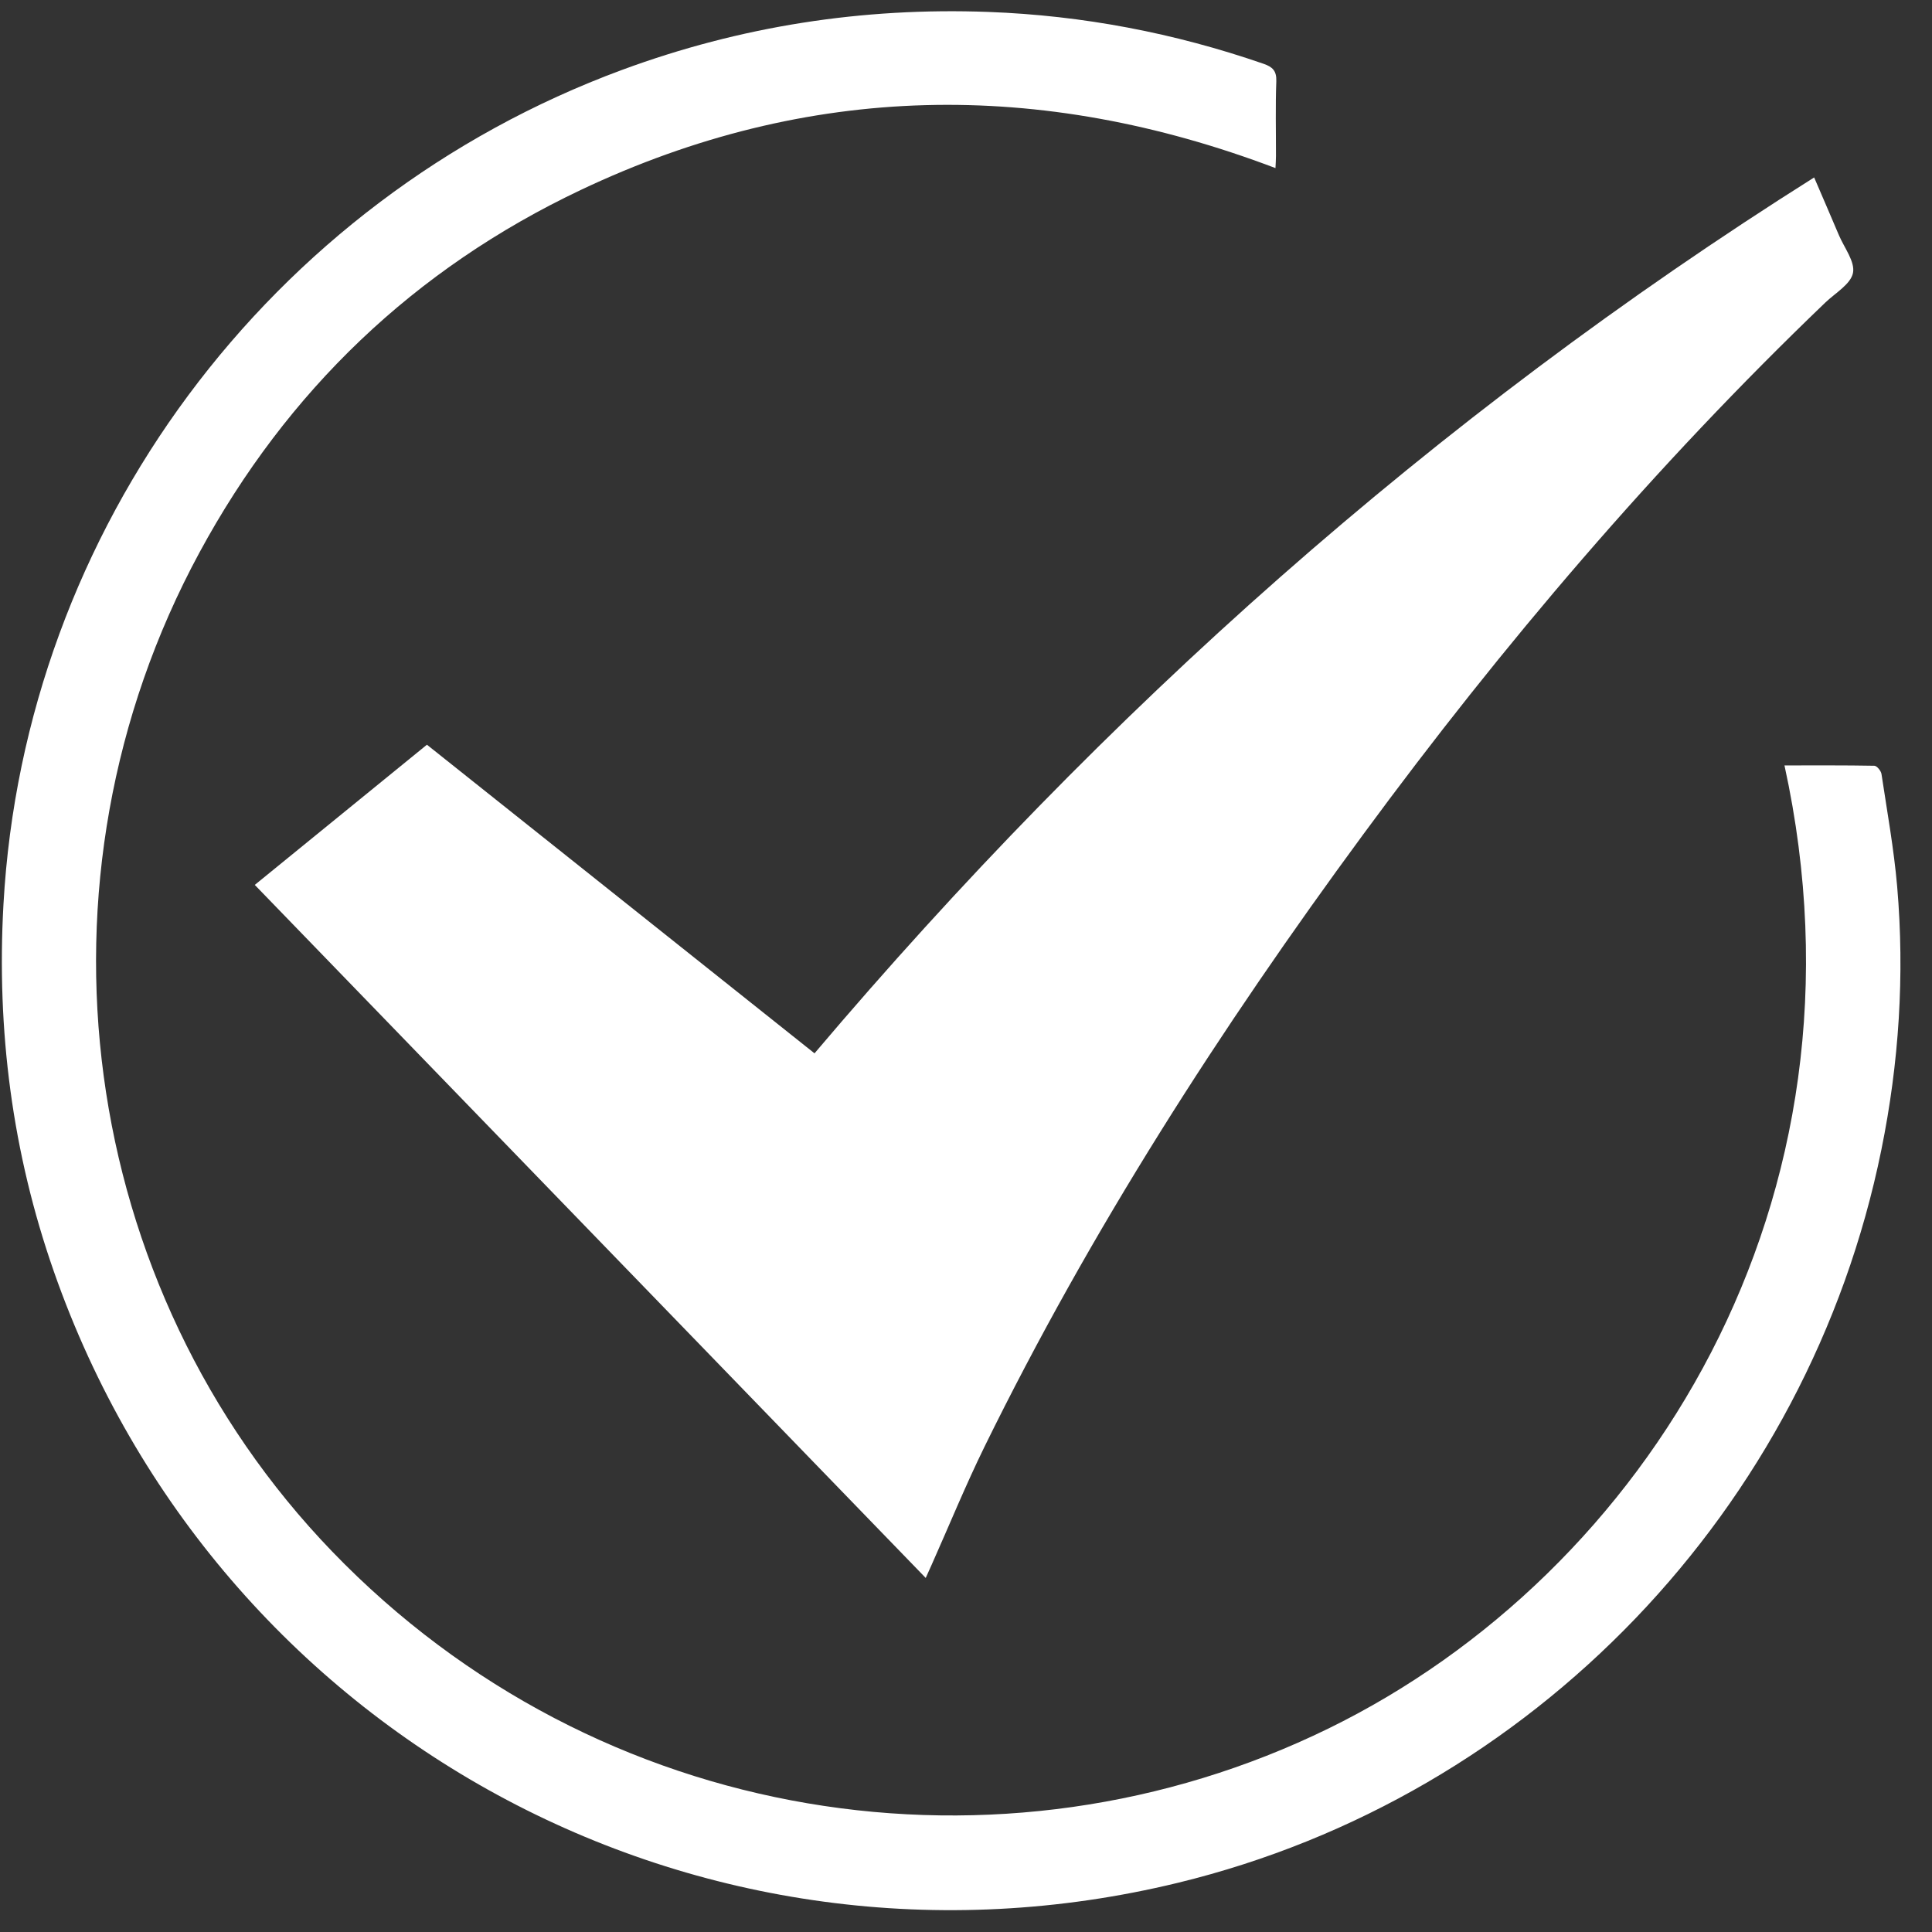
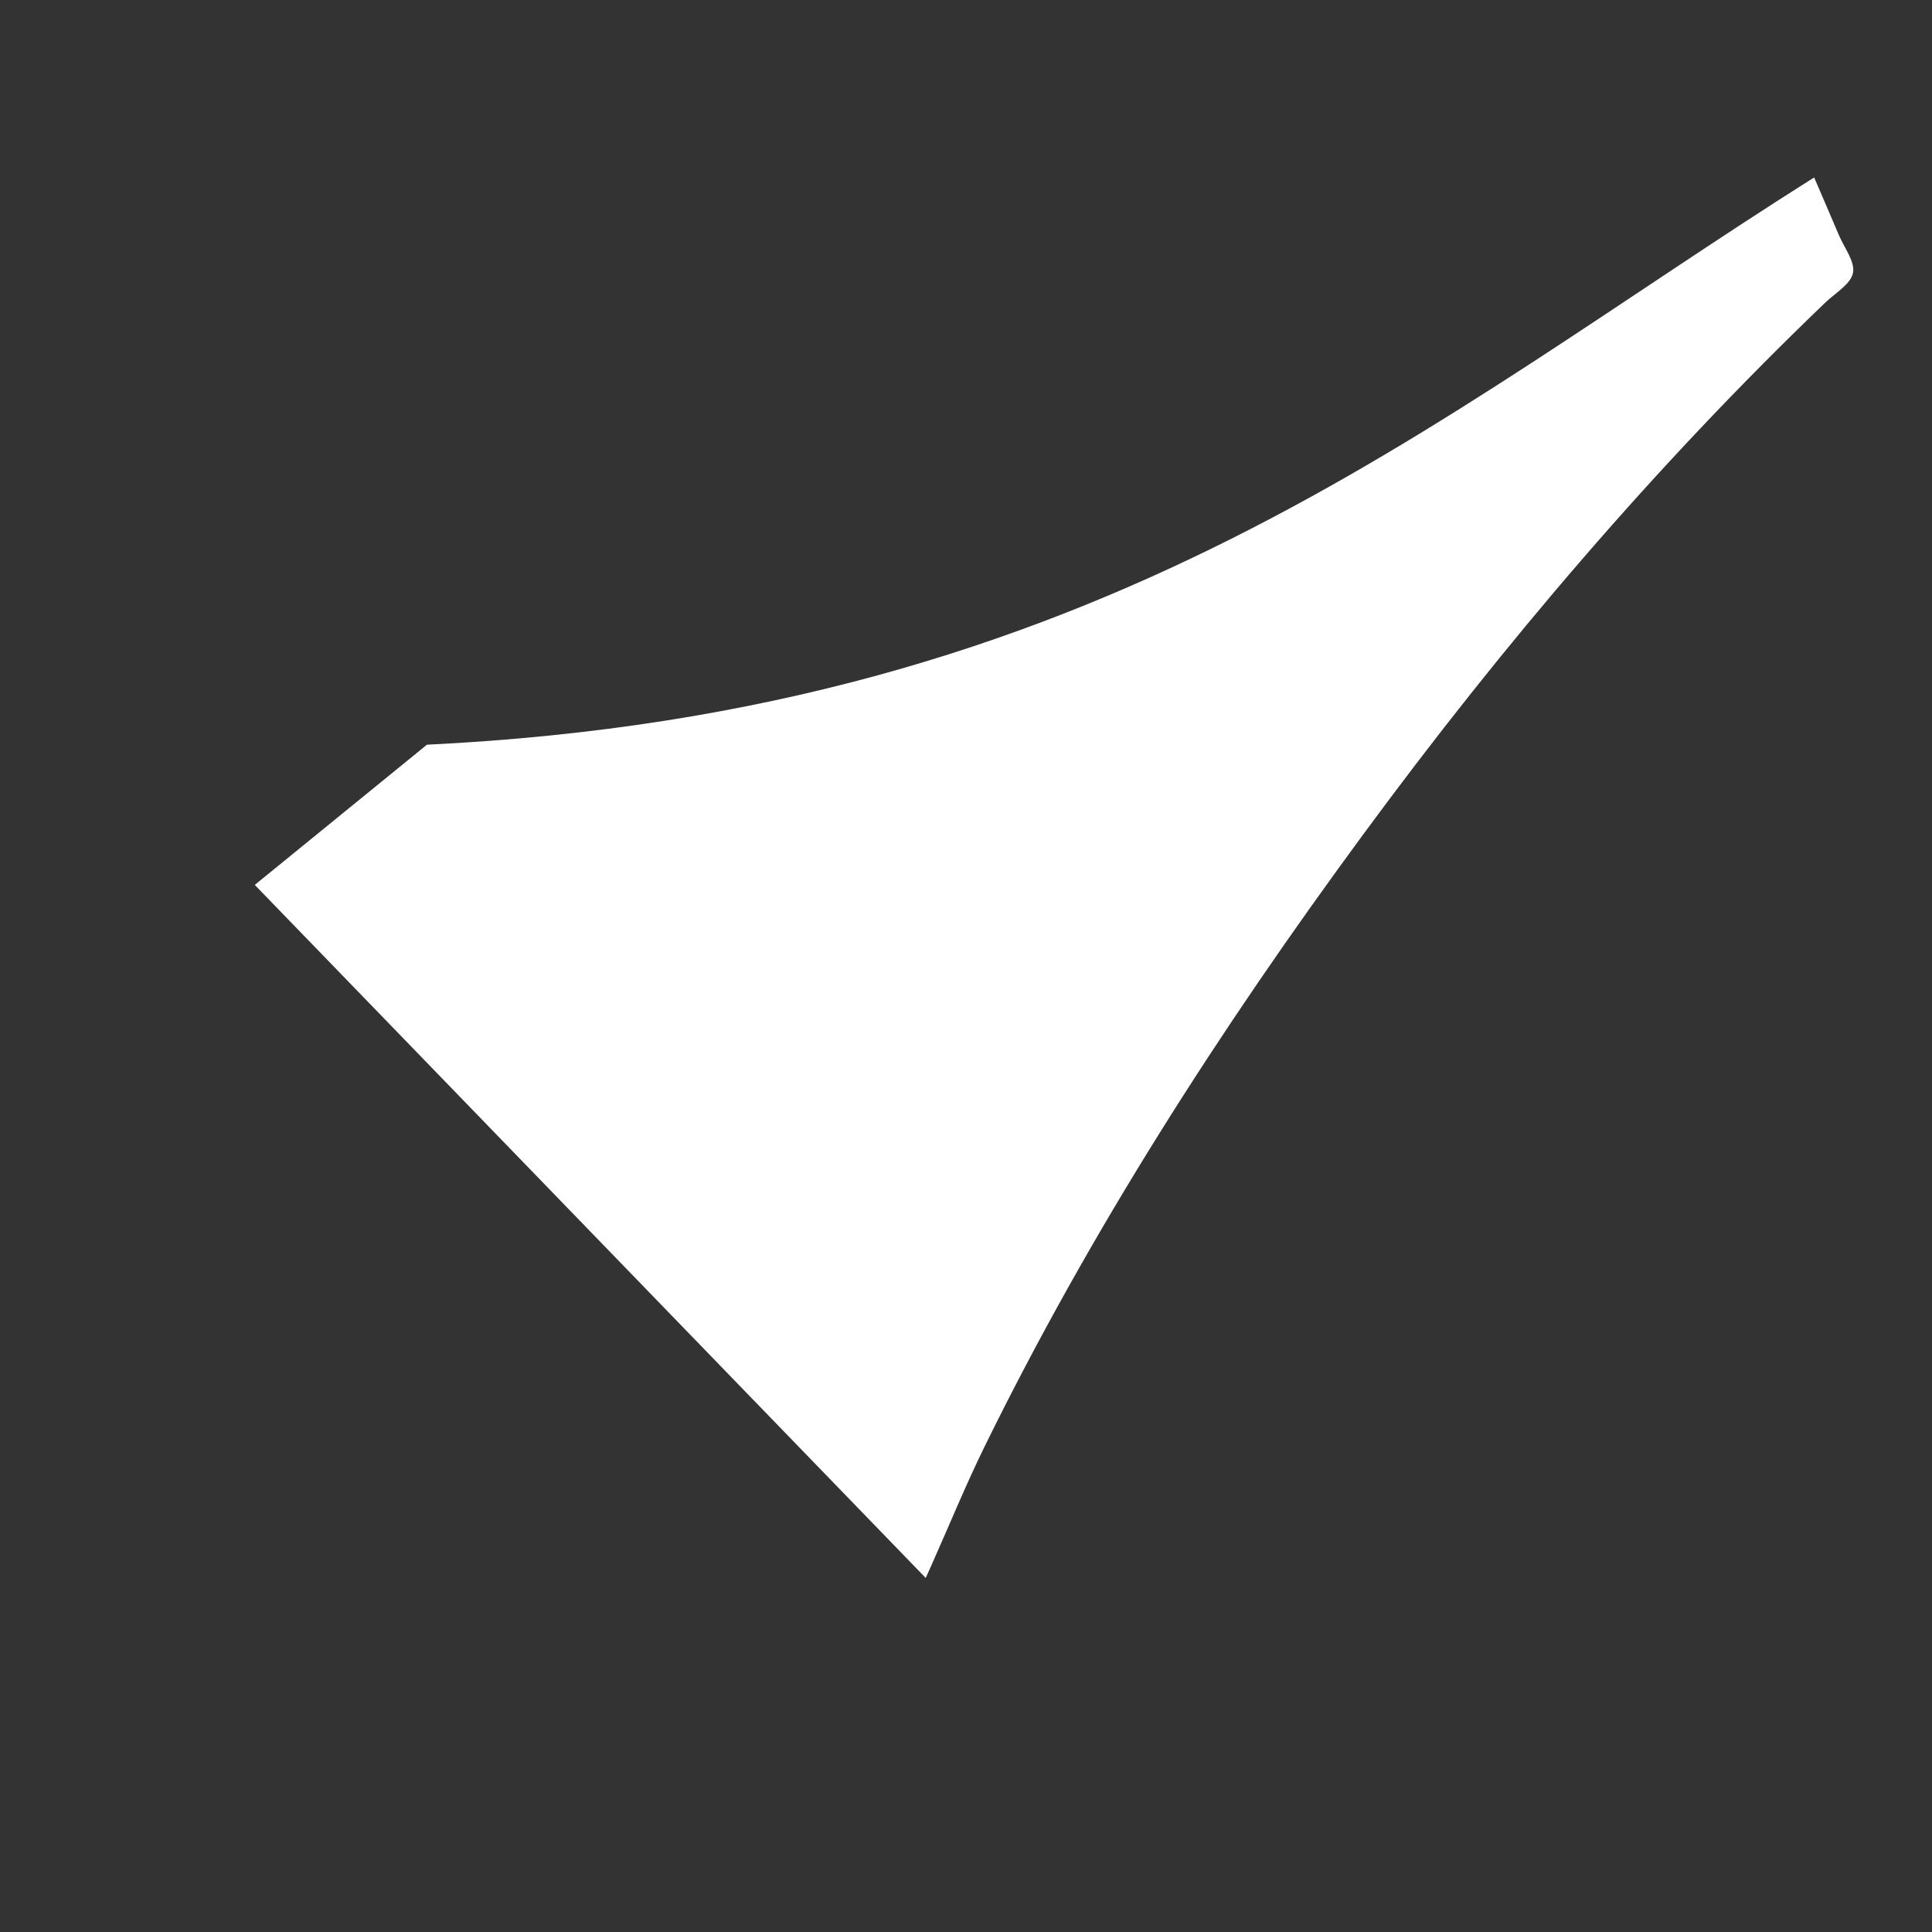
<svg xmlns="http://www.w3.org/2000/svg" width="39" height="39" viewBox="0 0 39 39" fill="none">
  <rect x="0" y="0" width="39" height="39" fill="#333333" stroke="none" />
-   <path d="M18.687 31.853C14.167 27.184 9.667 22.536 5.143 17.863C6.301 16.92 7.448 15.986 8.618 15.033C11.224 17.108 13.825 19.179 16.442 21.263C22.283 14.366 28.945 8.418 36.621 3.582C36.794 3.984 36.958 4.363 37.119 4.743C37.227 5 37.45 5.281 37.405 5.509C37.36 5.736 37.049 5.914 36.848 6.106C33.41 9.402 30.335 13.015 27.516 16.847C24.636 20.761 22.016 24.837 19.872 29.207C19.49 29.987 19.161 30.792 18.807 31.586C18.772 31.664 18.737 31.742 18.687 31.853Z" fill="white" />
-   <path d="M36.022 15.451C36.642 15.451 37.239 15.447 37.837 15.458C37.887 15.459 37.97 15.56 37.98 15.623C38.094 16.38 38.231 17.136 38.297 17.897C38.45 19.681 38.335 21.454 37.978 23.209C36.504 30.463 30.933 36.267 23.781 38.006C14.132 40.352 4.371 35.05 1.089 25.672C0.248 23.27 -0.072 20.796 0.07 18.253C0.493 10.681 5.435 4.042 12.557 1.411C14.945 0.529 17.413 0.146 19.954 0.241C21.855 0.312 23.707 0.665 25.507 1.288C25.69 1.351 25.771 1.431 25.764 1.64C25.745 2.142 25.758 2.645 25.757 3.148C25.757 3.225 25.751 3.302 25.747 3.393C20.998 1.592 16.314 1.659 11.723 3.835C8.368 5.425 5.794 7.888 4.027 11.152C0.44 17.779 1.565 25.987 6.705 31.319C12.074 36.887 20.227 38.115 26.817 34.892C33.214 31.765 37.95 24.255 36.022 15.451Z" fill="white" />
+   <path d="M18.687 31.853C14.167 27.184 9.667 22.536 5.143 17.863C6.301 16.92 7.448 15.986 8.618 15.033C22.283 14.366 28.945 8.418 36.621 3.582C36.794 3.984 36.958 4.363 37.119 4.743C37.227 5 37.45 5.281 37.405 5.509C37.36 5.736 37.049 5.914 36.848 6.106C33.41 9.402 30.335 13.015 27.516 16.847C24.636 20.761 22.016 24.837 19.872 29.207C19.49 29.987 19.161 30.792 18.807 31.586C18.772 31.664 18.737 31.742 18.687 31.853Z" fill="white" />
</svg>